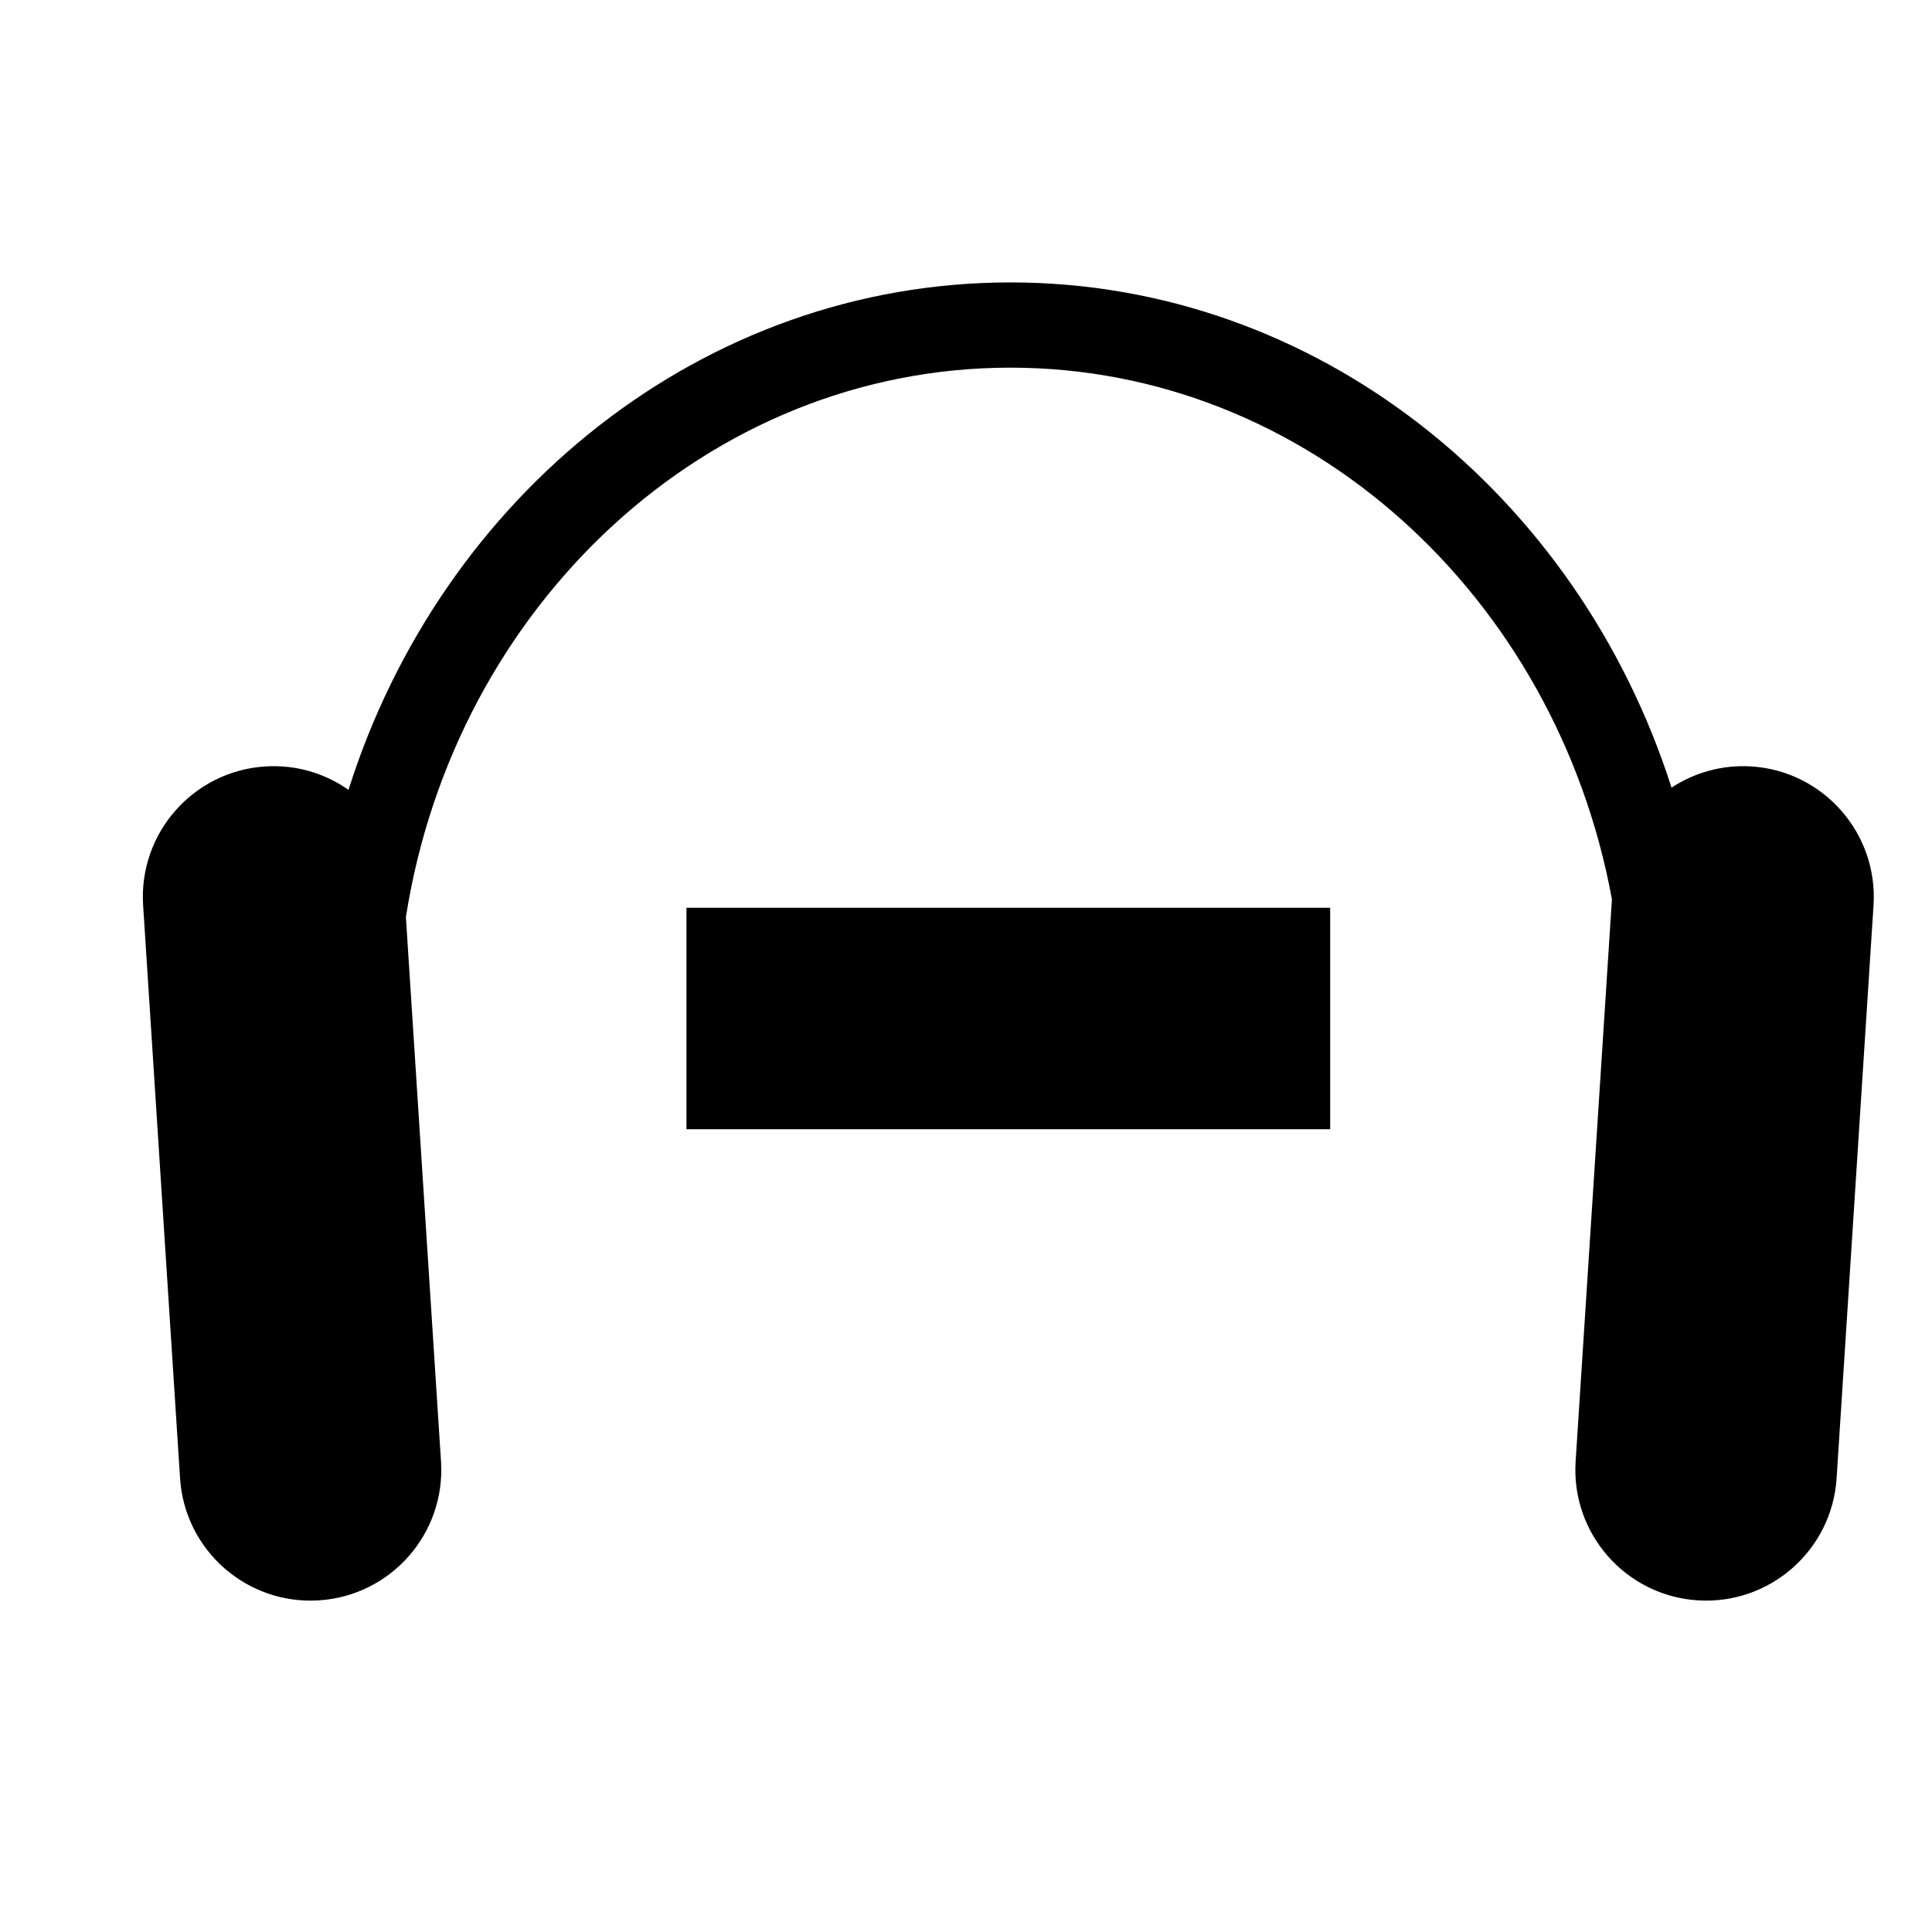
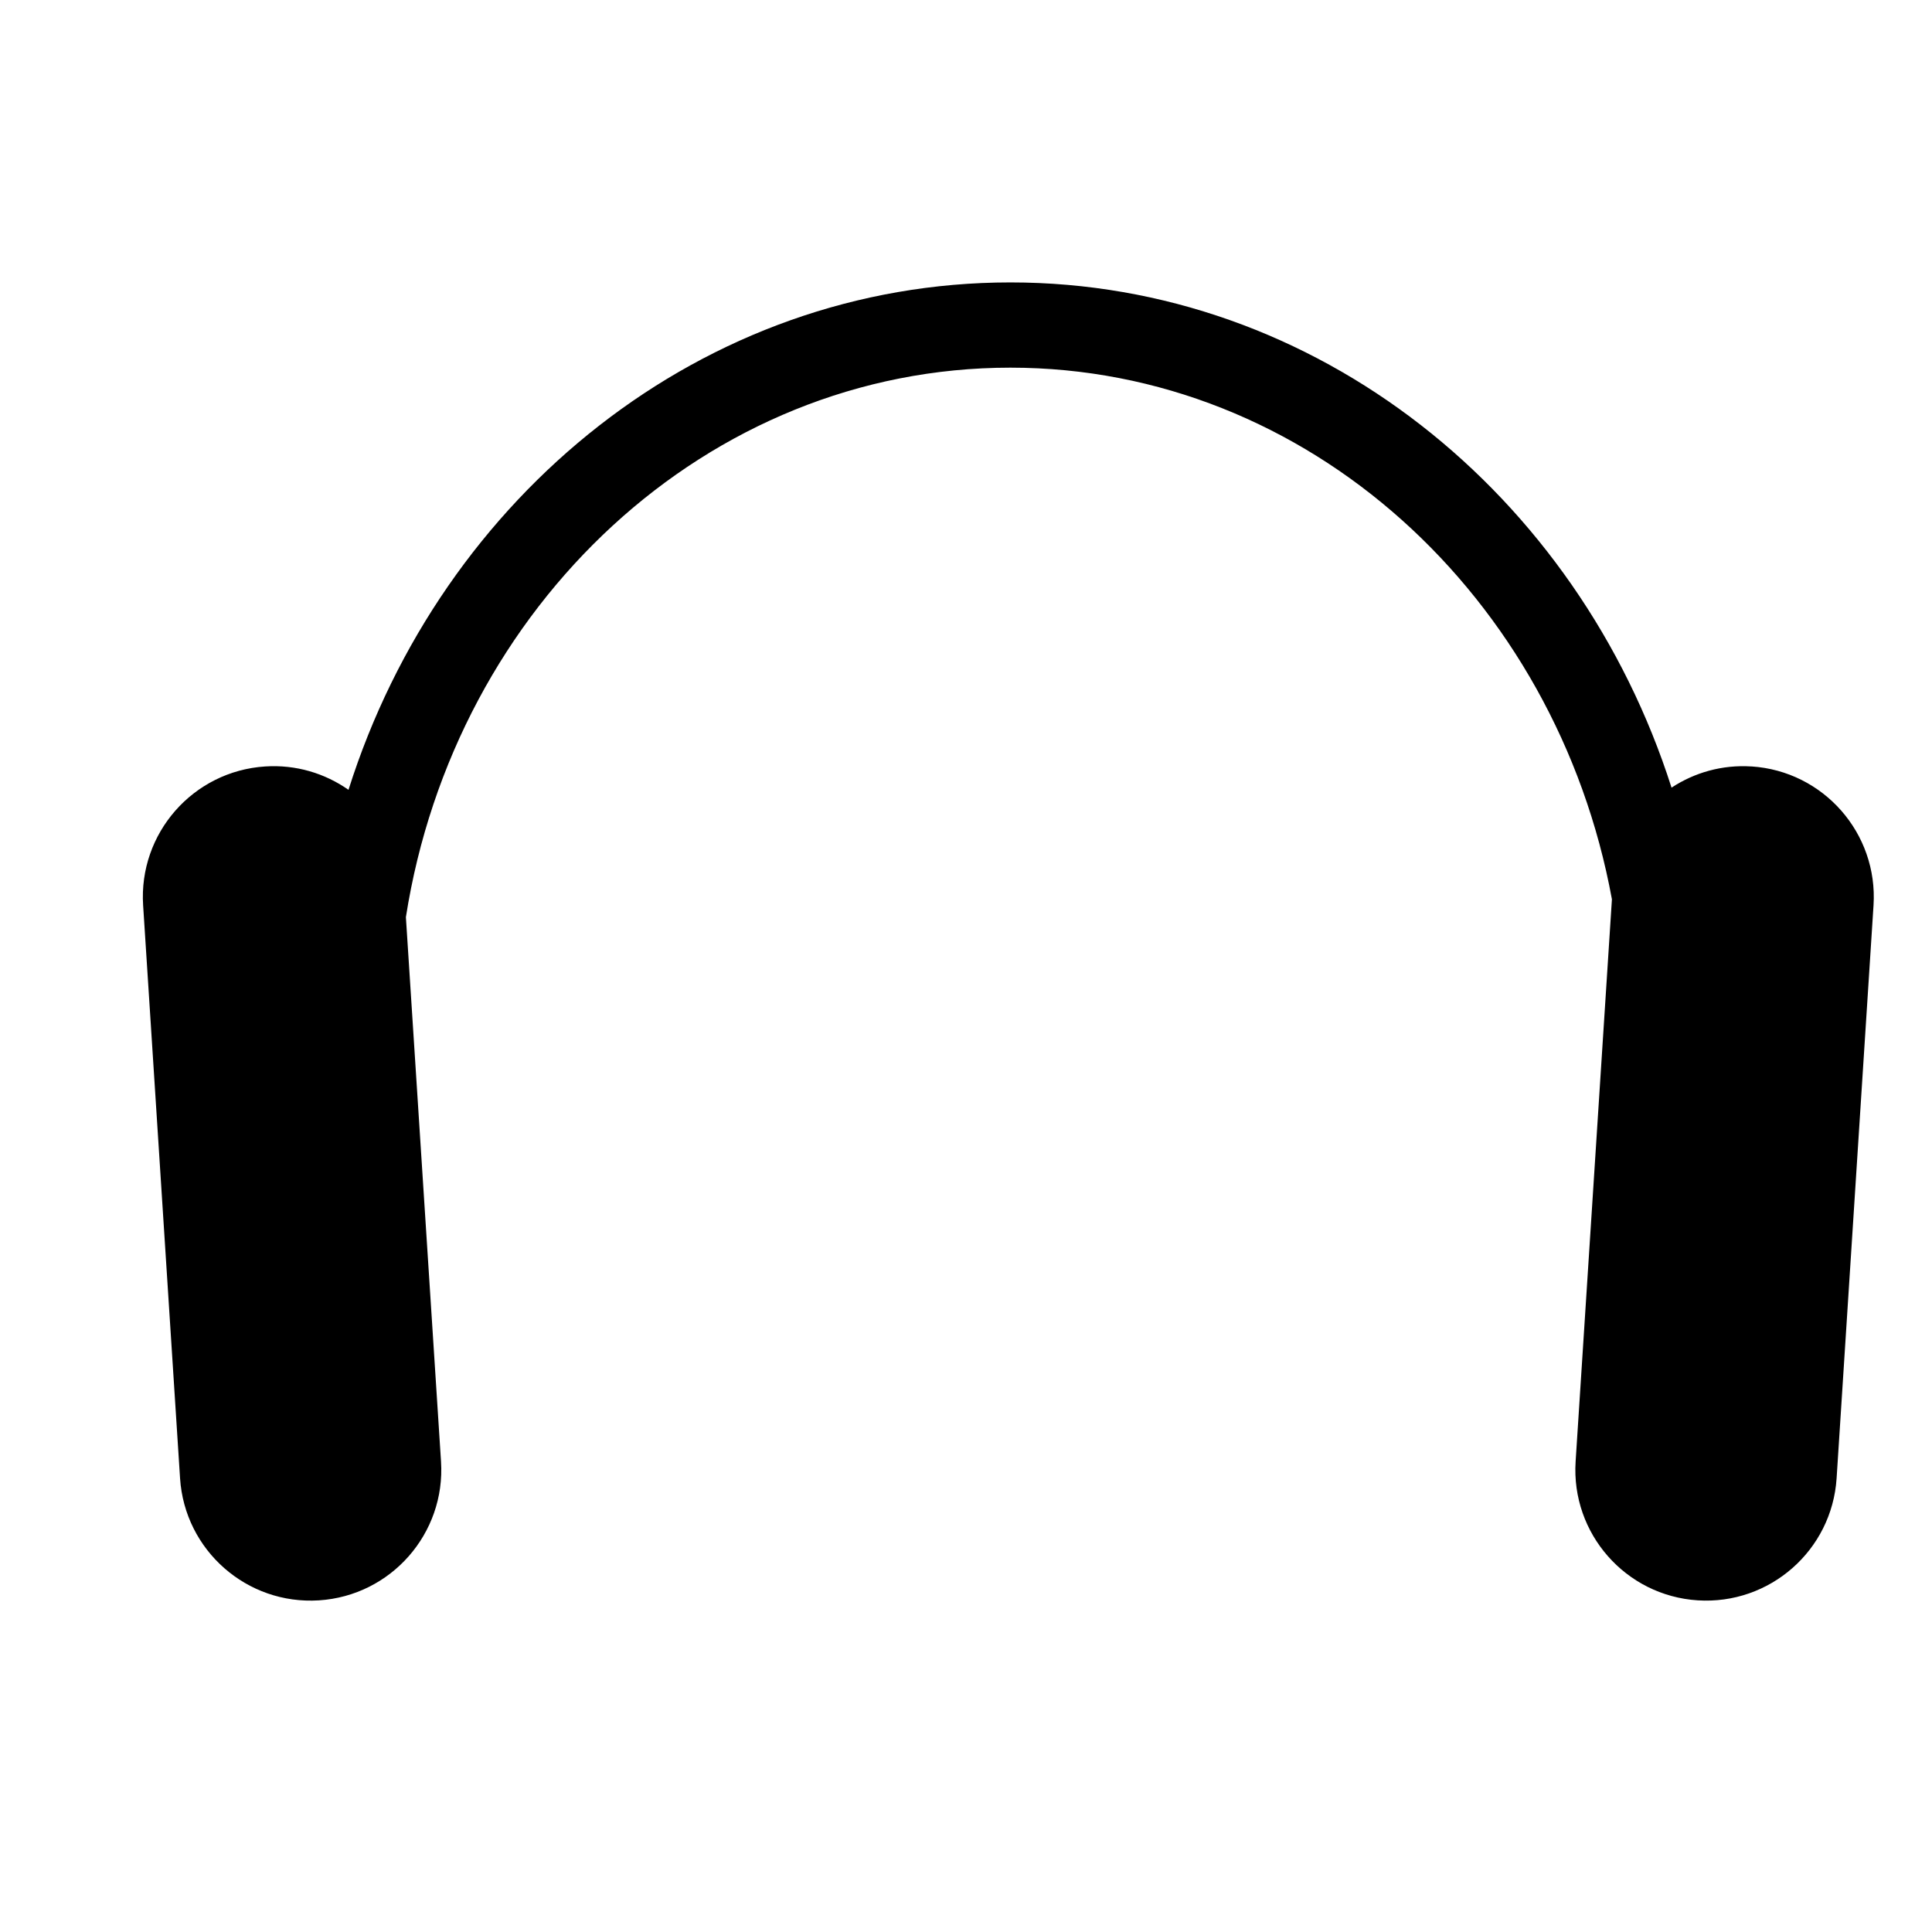
<svg xmlns="http://www.w3.org/2000/svg" fill="#000000" width="800px" height="800px" version="1.1" viewBox="144 144 512 512">
  <g>
    <path d="m608.15 347.12c-7.793-0.508-15.125 1.641-21.176 5.613-24.848-77.773-93.984-133.89-175.21-133.89-81.449 0-150.73 56.402-175.41 134.47-6.223-4.359-13.91-6.731-22.082-6.195-19.098 1.234-33.578 17.715-32.344 36.809l9.789 151.84c1.234 19.098 17.719 33.574 36.812 32.344 19.098-1.23 33.578-17.719 32.344-36.809l-9.309-144.25c12.938-82.535 79.832-145.62 160.19-145.62 78.824 0 144.71 60.684 159.42 140.89l-9.621 148.98c-1.23 19.09 13.254 35.574 32.344 36.805 19.098 1.23 35.578-13.246 36.82-32.344l9.785-151.84c1.219-19.094-13.258-35.578-32.355-36.812z" />
-     <path d="m325.92 384.57h170.59v58.688h-170.59z" />
  </g>
</svg>